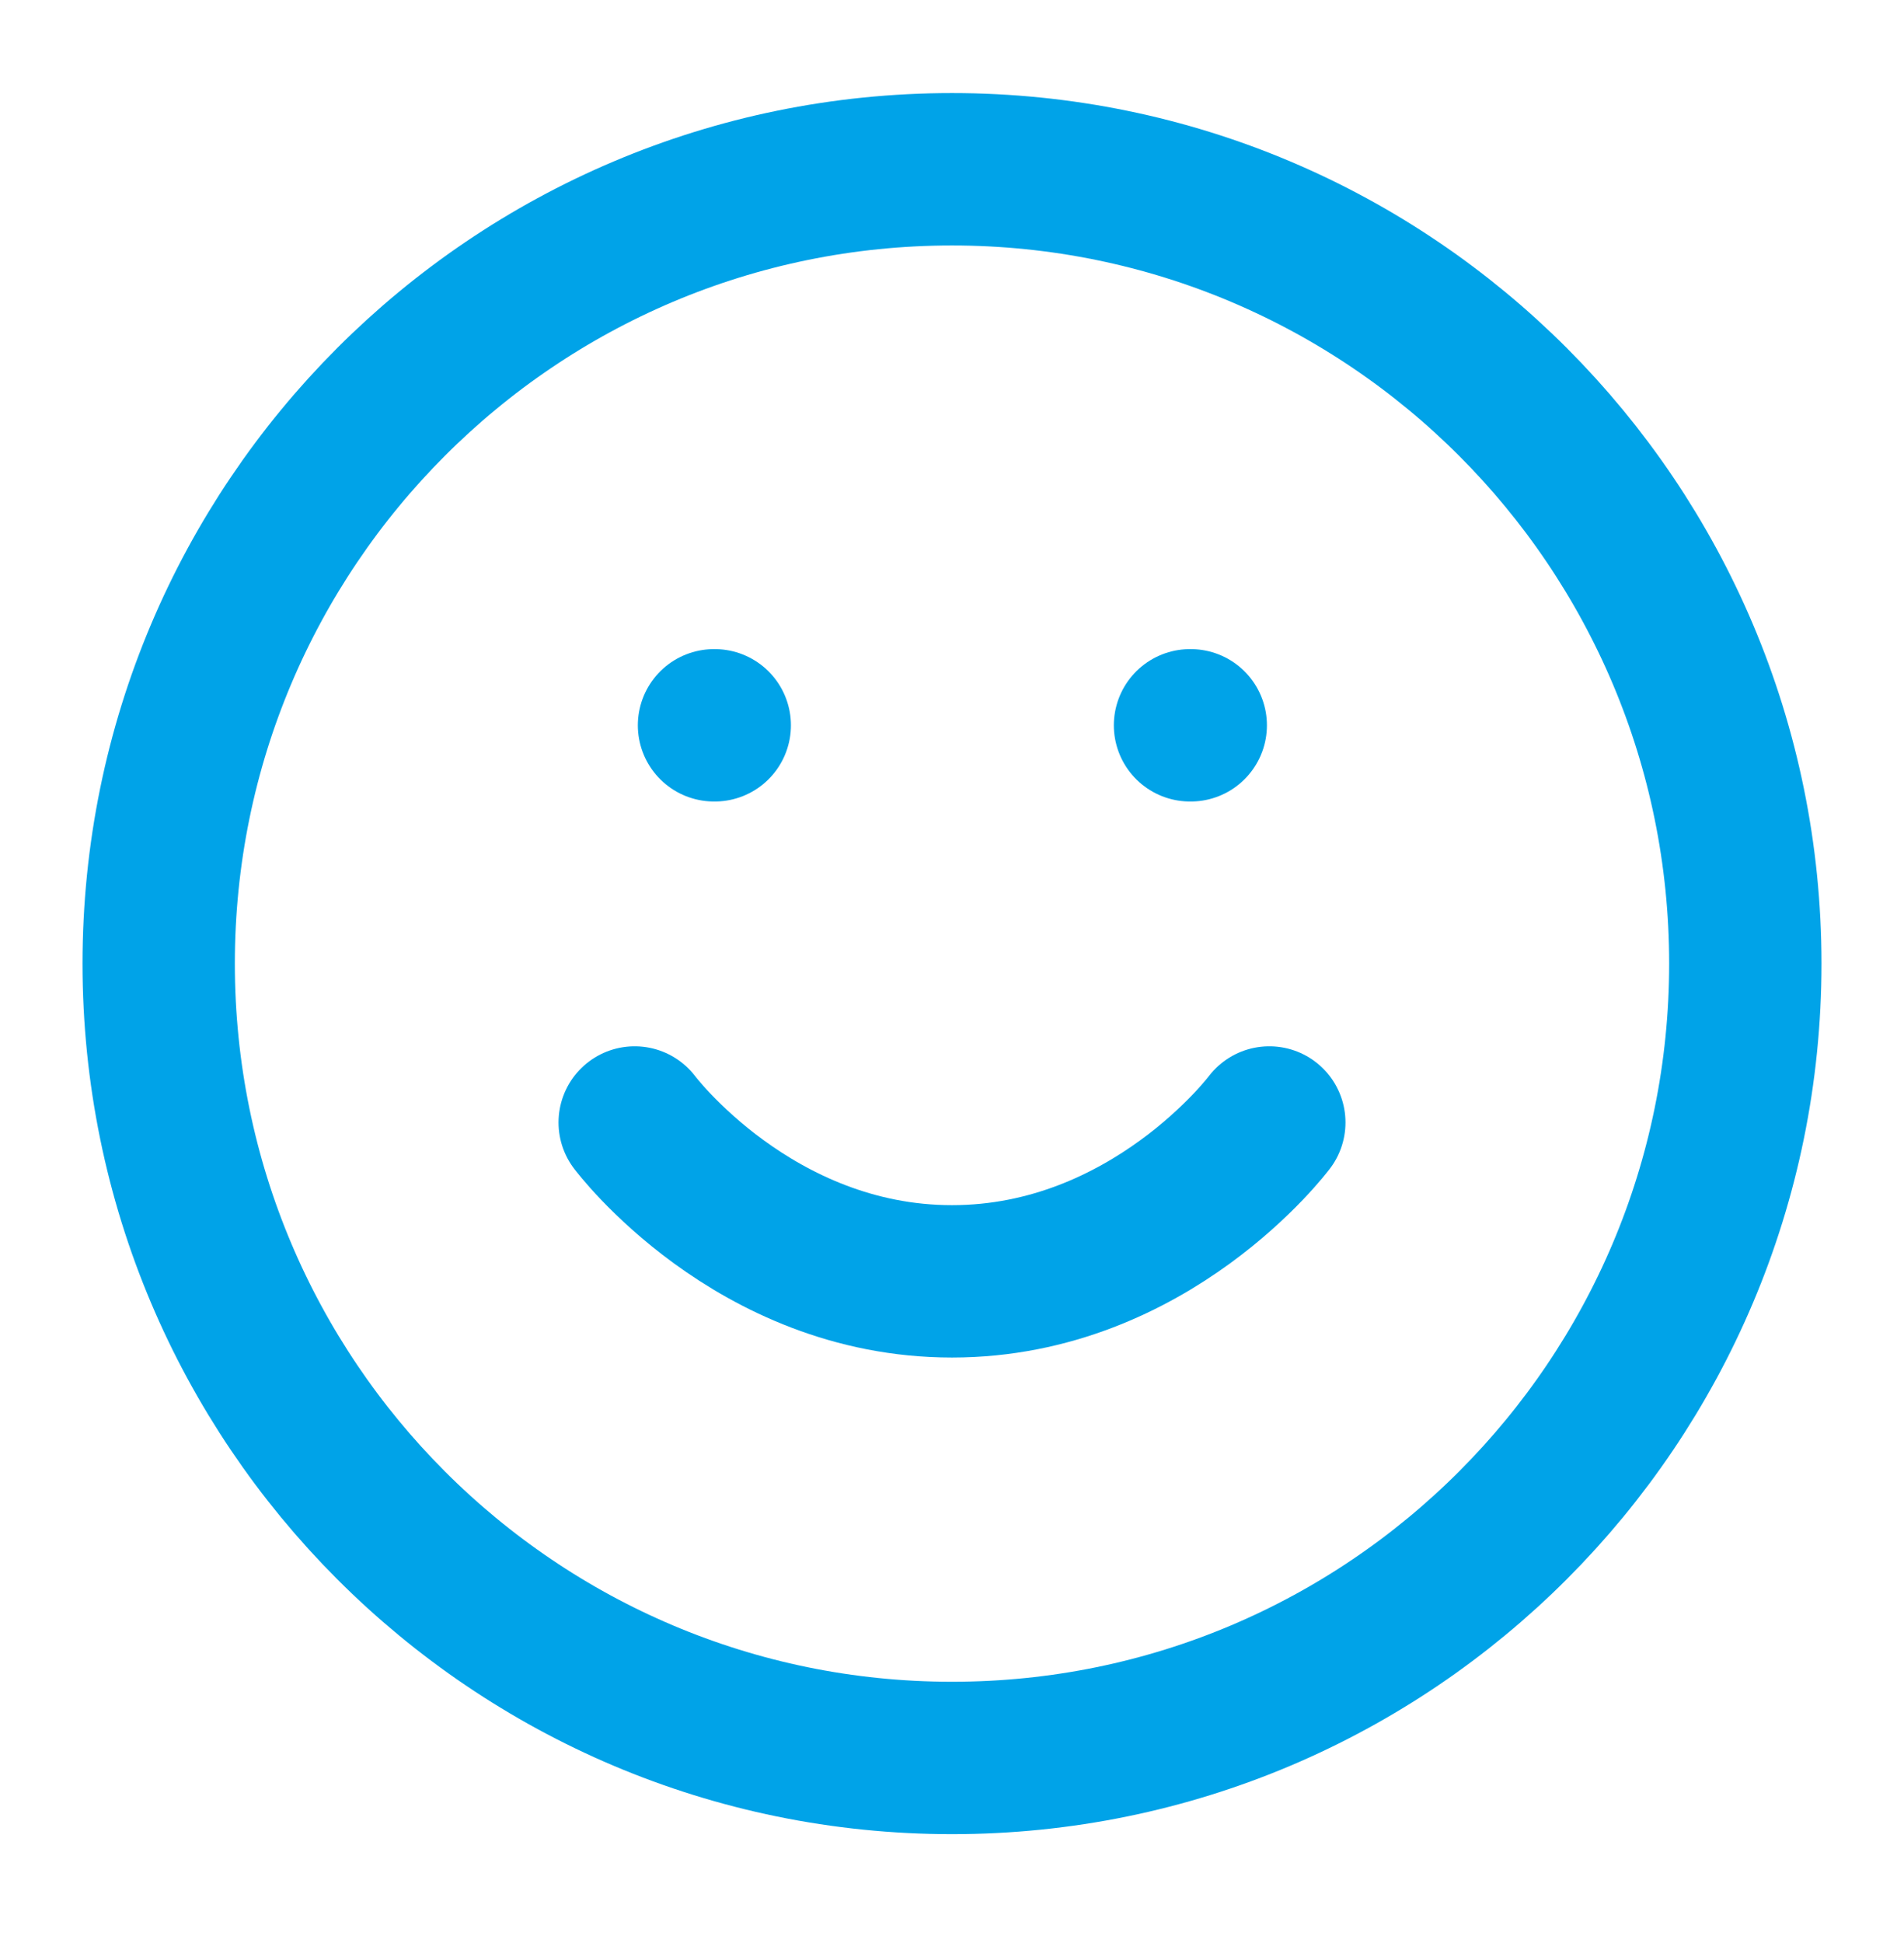
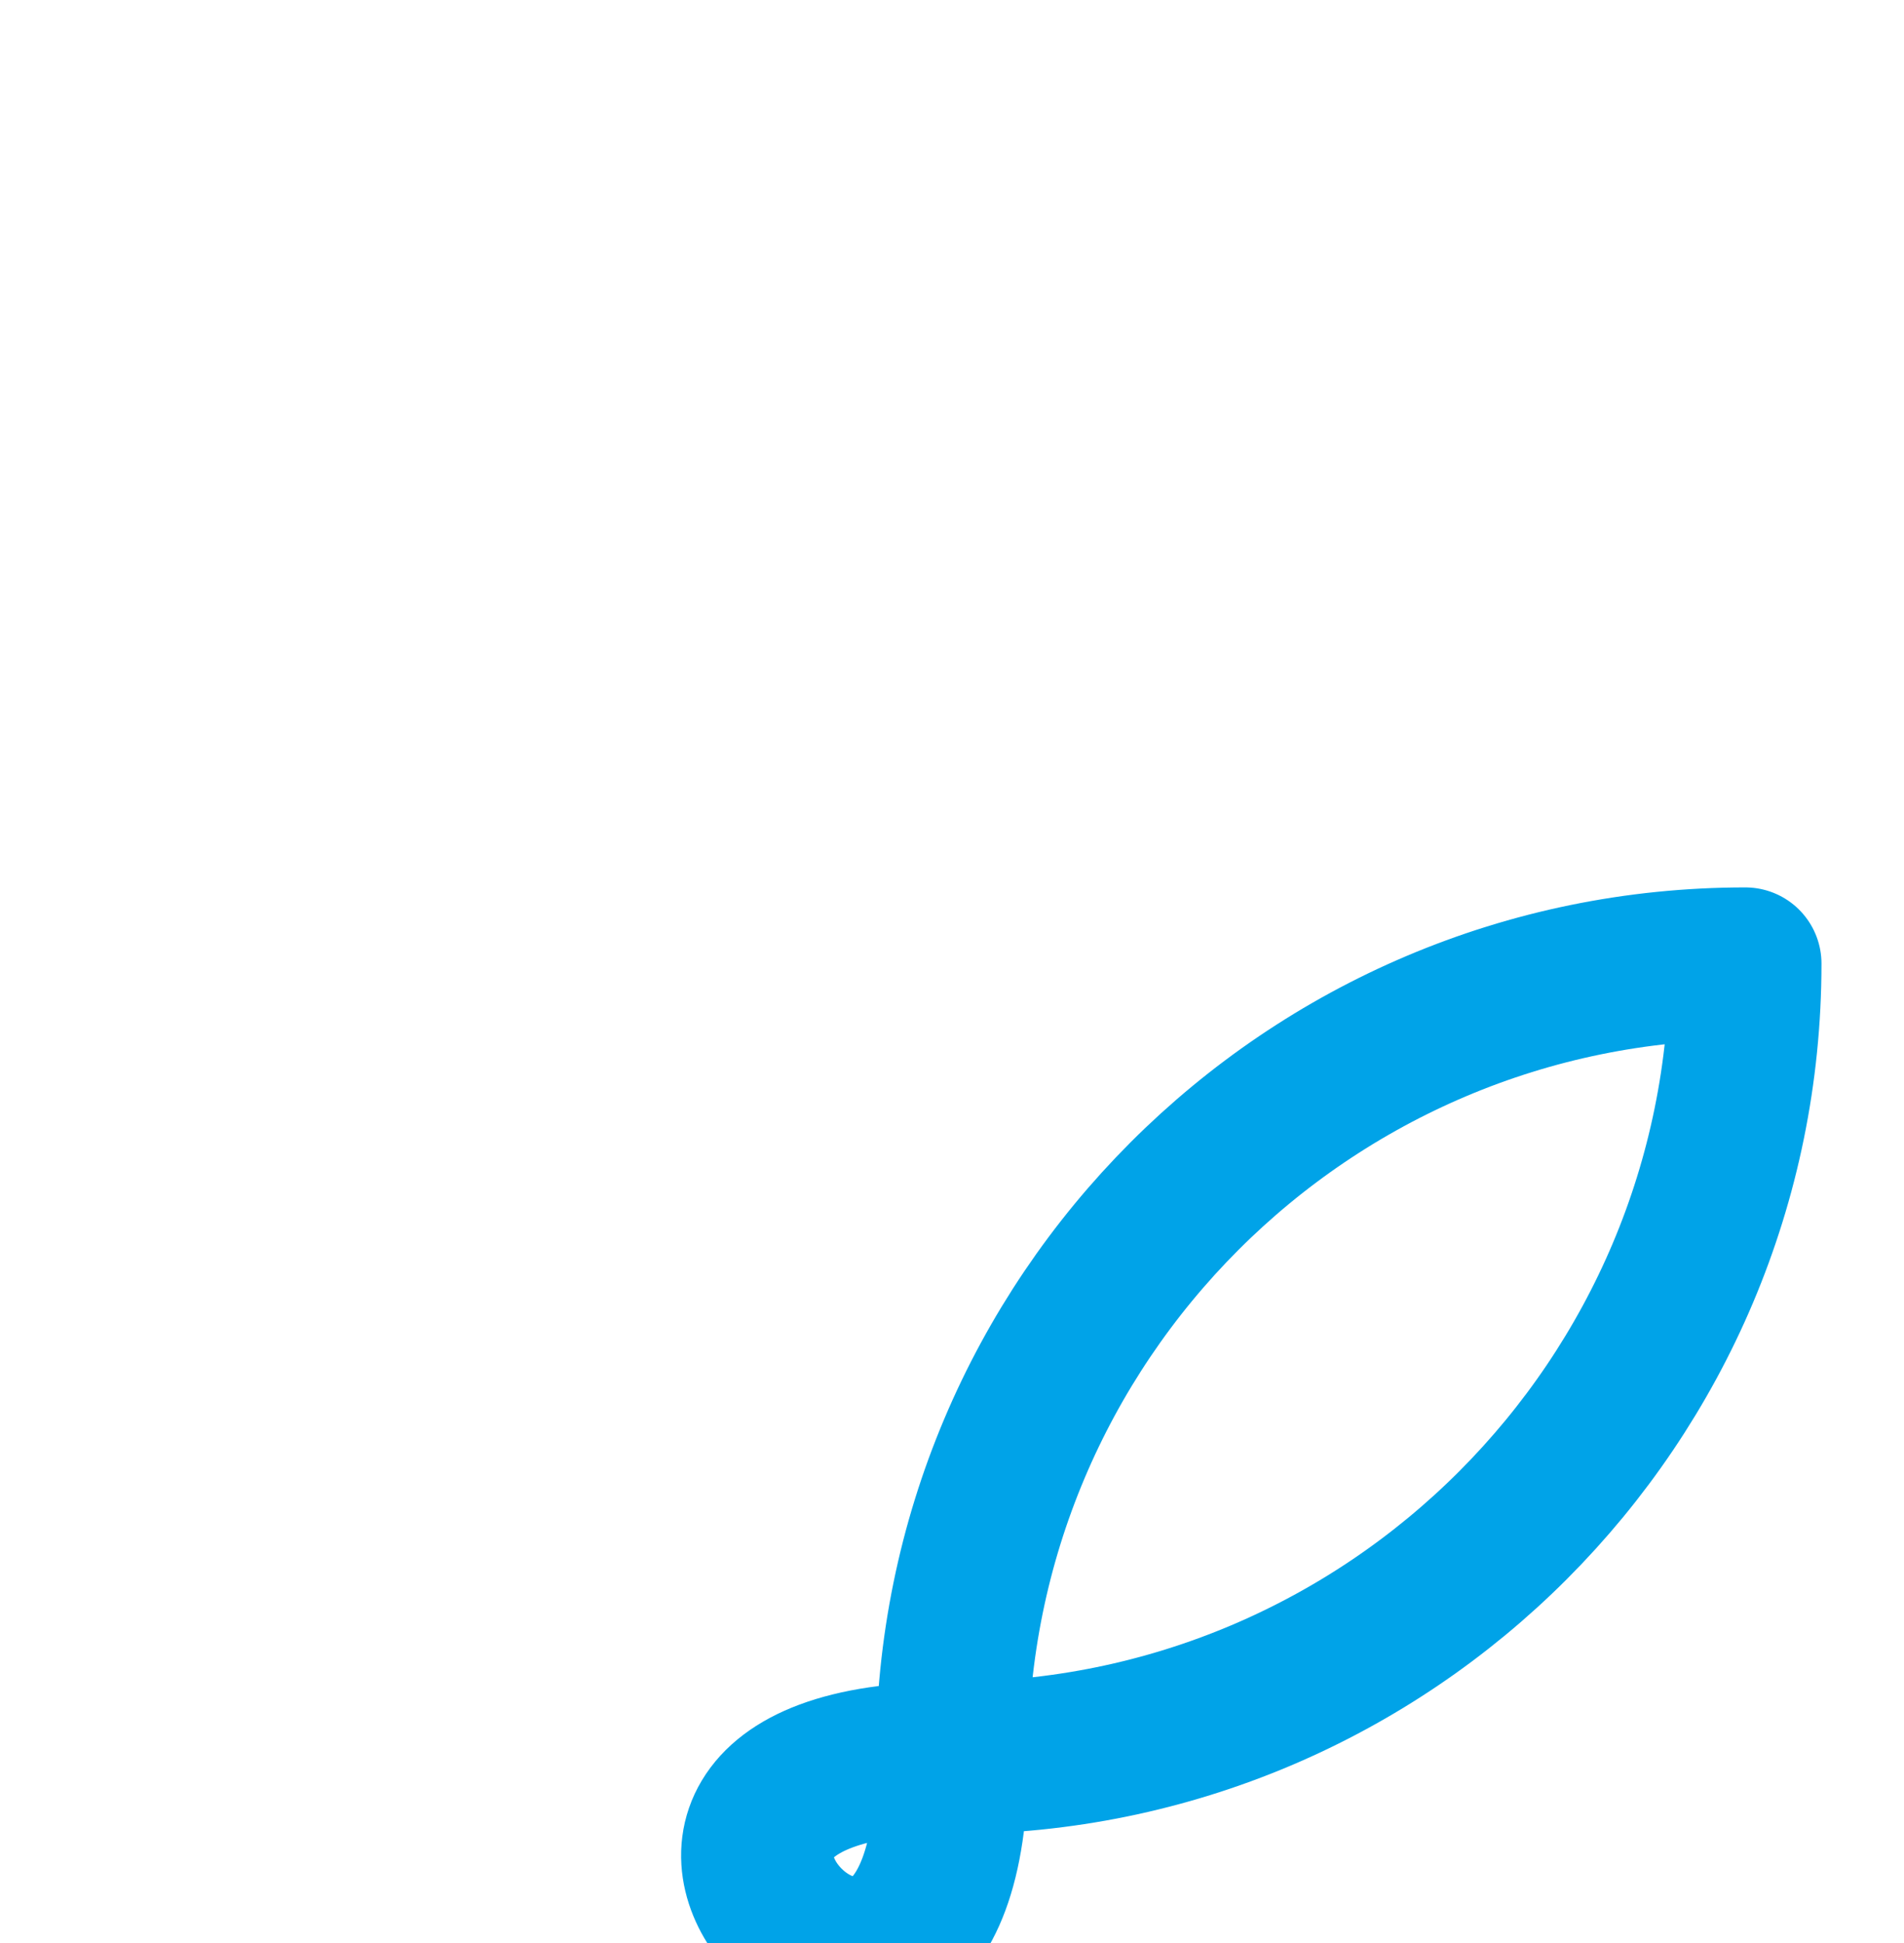
<svg xmlns="http://www.w3.org/2000/svg" width="50" height="51" fill="none">
-   <path d="M25 46.143c11.506 0 20.833-9.335 20.833-20.85S36.506 4.443 25 4.443c-11.506 0-20.833 9.335-20.833 20.85S13.494 46.143 25 46.143z" stroke="#00A3E8" stroke-width="4" stroke-linecap="round" stroke-linejoin="round" />
-   <path d="M16.667 29.463s3.125 4.17 8.333 4.17 8.333-4.17 8.333-4.17M18.75 19.038h.02m12.48 0h.02" stroke="#00A3E8" stroke-width="4" stroke-linecap="round" stroke-linejoin="round" />
+   <path d="M25 46.143c11.506 0 20.833-9.335 20.833-20.85c-11.506 0-20.833 9.335-20.833 20.85S13.494 46.143 25 46.143z" stroke="#00A3E8" stroke-width="4" stroke-linecap="round" stroke-linejoin="round" />
</svg>